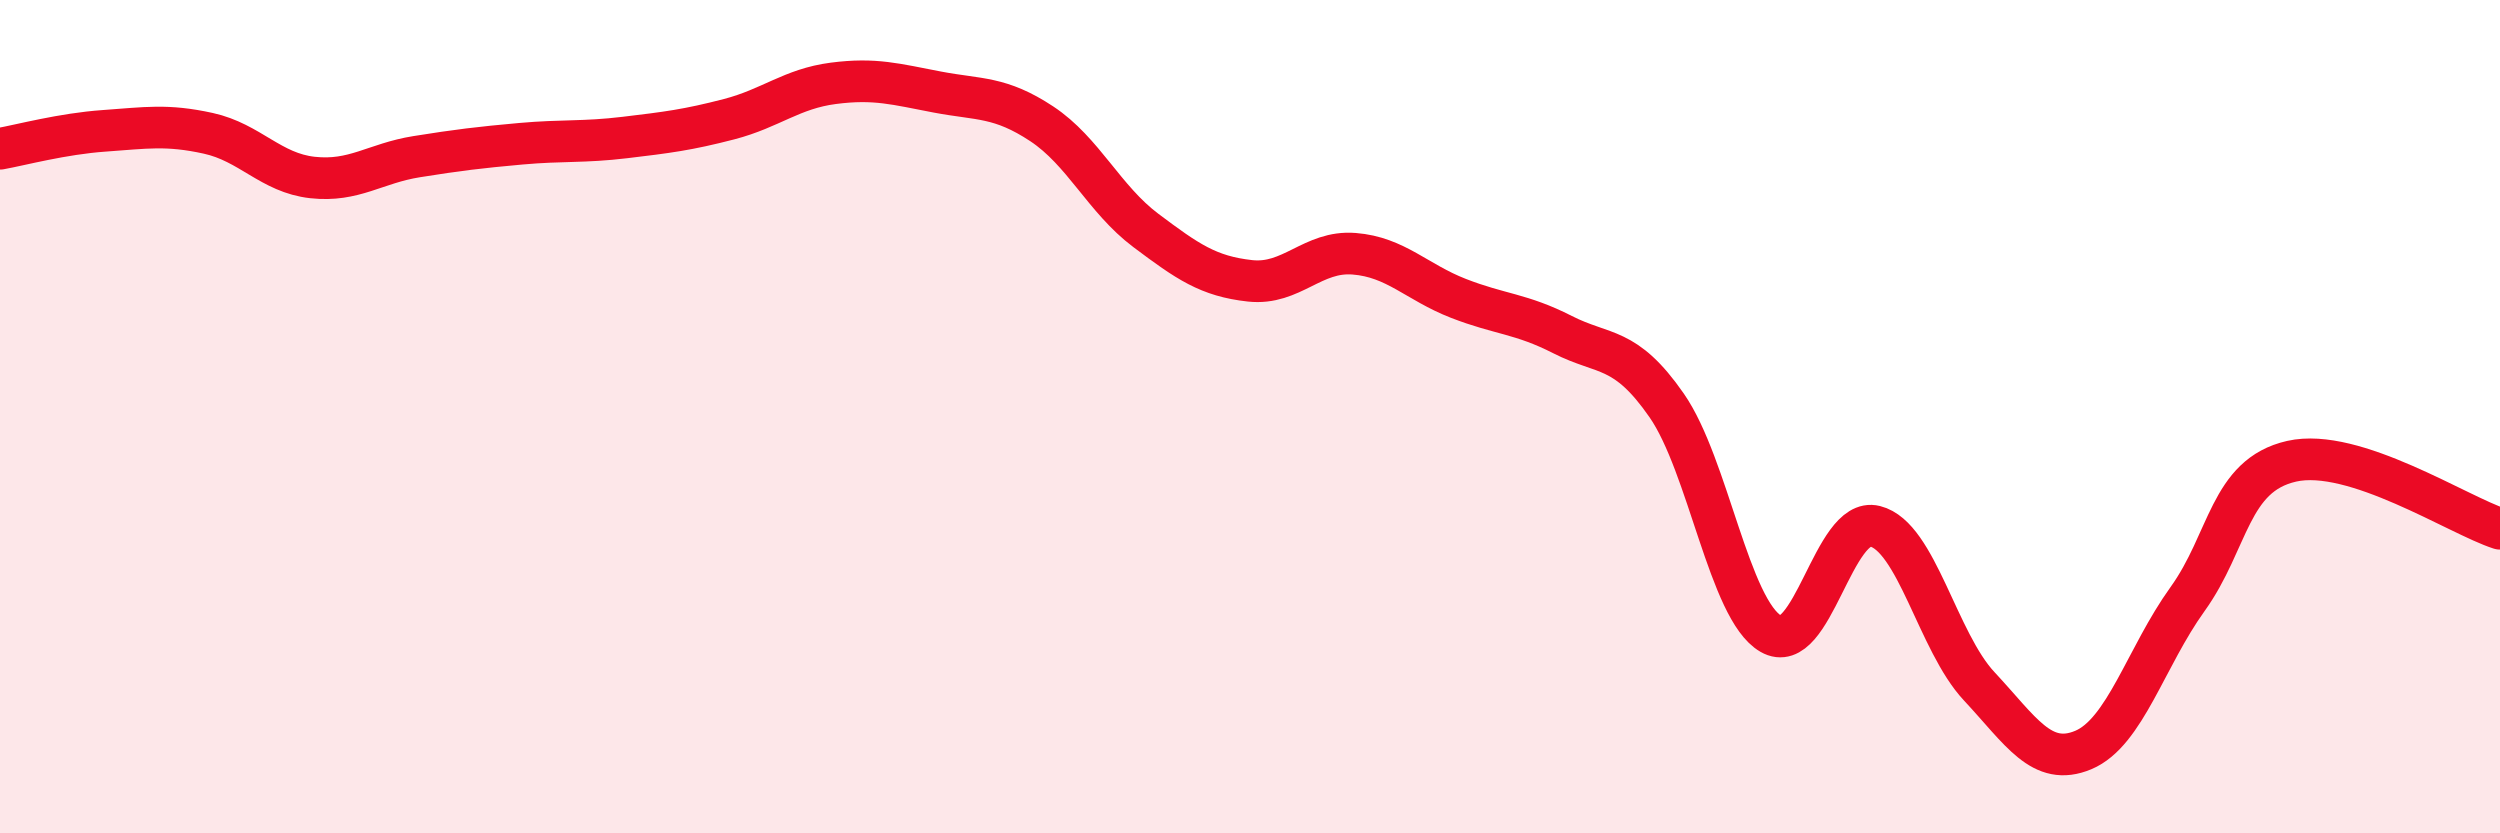
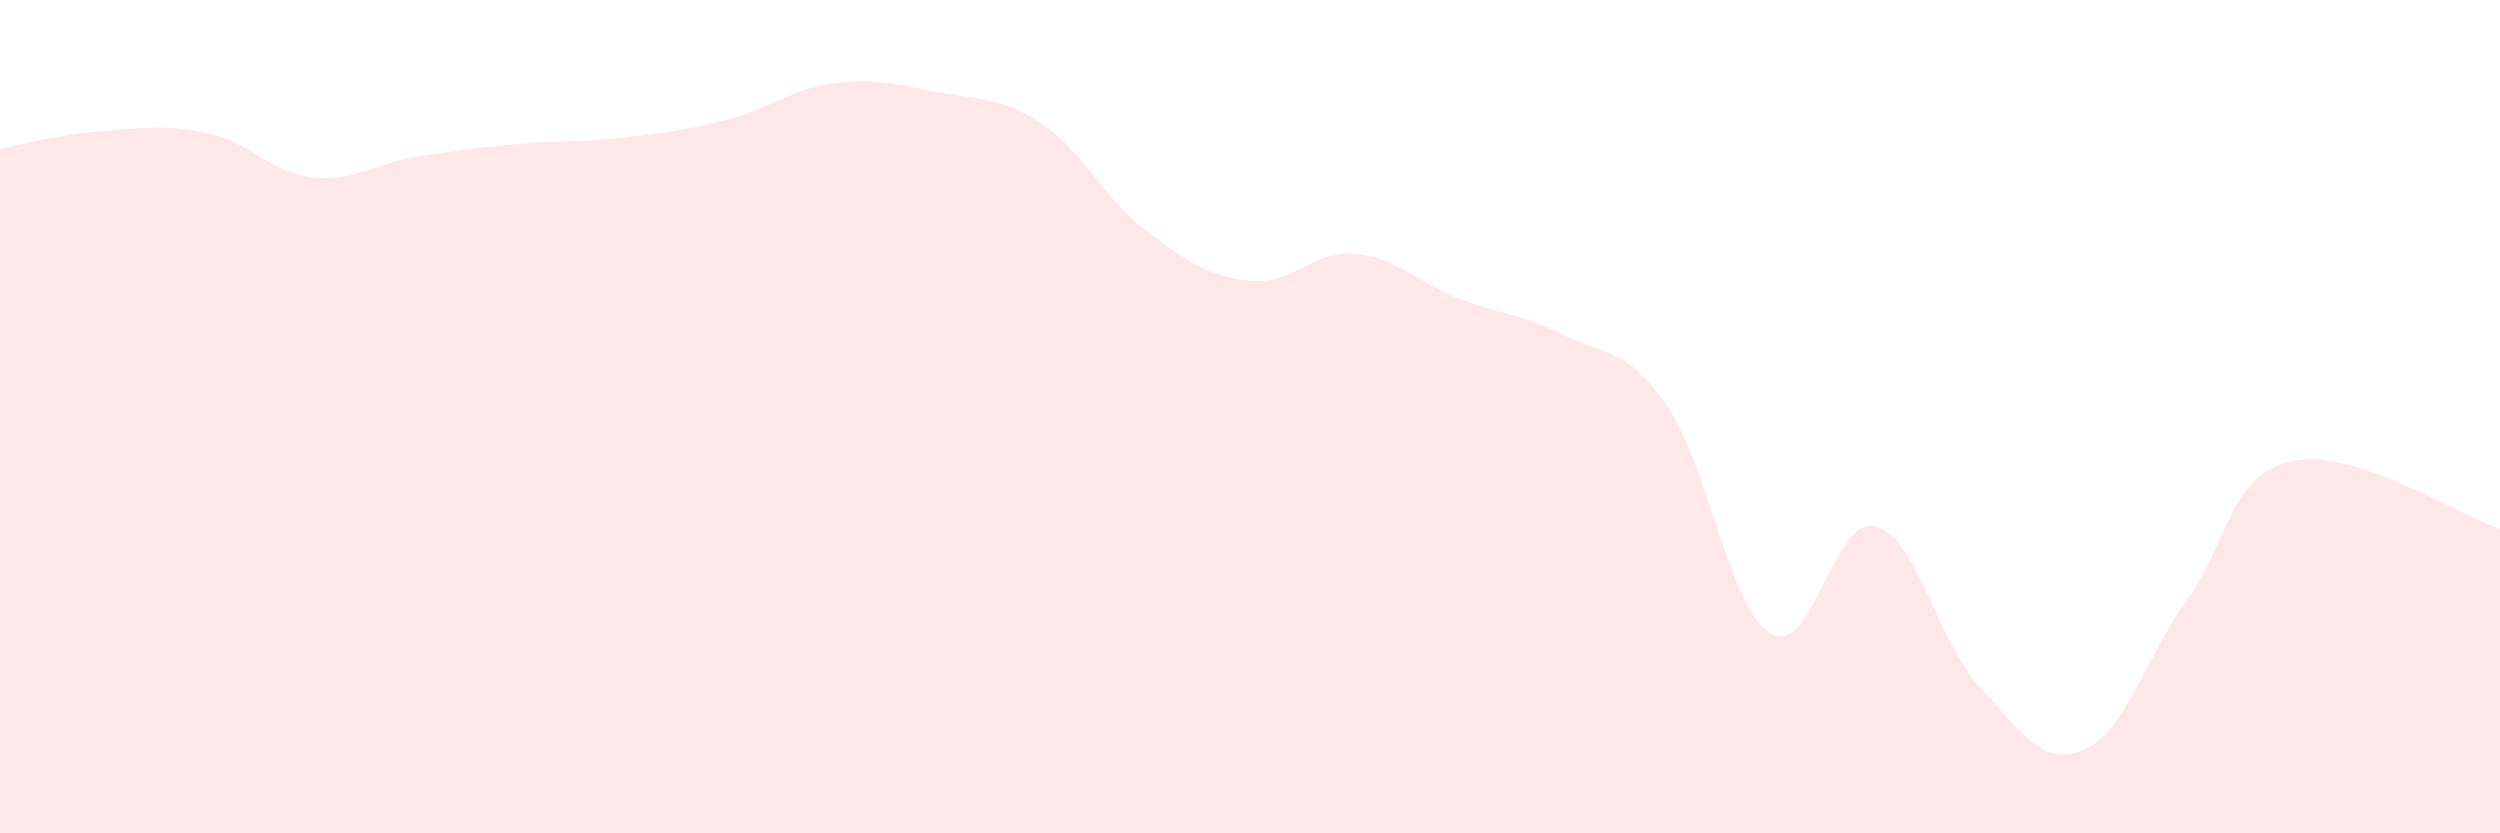
<svg xmlns="http://www.w3.org/2000/svg" width="60" height="20" viewBox="0 0 60 20">
  <path d="M 0,3.57 C 0.5,3.48 1.5,3.21 2.5,3.14 C 3.5,3.07 4,2.98 5,3.2 C 6,3.42 6.5,4.15 7.5,4.26 C 8.5,4.37 9,3.92 10,3.76 C 11,3.6 11.5,3.54 12.5,3.45 C 13.5,3.36 14,3.42 15,3.3 C 16,3.18 16.5,3.12 17.5,2.86 C 18.5,2.6 19,2.13 20,2 C 21,1.87 21.5,2.02 22.5,2.21 C 23.5,2.4 24,2.31 25,2.97 C 26,3.63 26.5,4.78 27.5,5.53 C 28.5,6.28 29,6.63 30,6.74 C 31,6.85 31.5,6.01 32.5,6.09 C 33.5,6.17 34,6.77 35,7.16 C 36,7.55 36.5,7.52 37.5,8.03 C 38.5,8.54 39,8.29 40,9.73 C 41,11.17 41.5,14.63 42.5,15.21 C 43.5,15.79 44,12.38 45,12.63 C 46,12.88 46.5,15.4 47.5,16.47 C 48.5,17.54 49,18.42 50,18 C 51,17.58 51.5,15.77 52.5,14.38 C 53.5,12.99 53.5,11.41 55,11.07 C 56.5,10.73 59,12.37 60,12.69L60 20L0 20Z" fill="#EB0A25" opacity="0.1" stroke-linecap="round" stroke-linejoin="round" />
-   <path d="M 0,3.57 C 0.5,3.48 1.5,3.21 2.5,3.14 C 3.5,3.07 4,2.98 5,3.2 C 6,3.42 6.5,4.15 7.5,4.26 C 8.5,4.37 9,3.92 10,3.76 C 11,3.6 11.5,3.54 12.5,3.45 C 13.5,3.36 14,3.42 15,3.3 C 16,3.18 16.5,3.12 17.5,2.86 C 18.5,2.6 19,2.13 20,2 C 21,1.87 21.5,2.02 22.5,2.21 C 23.5,2.4 24,2.31 25,2.97 C 26,3.63 26.5,4.78 27.5,5.53 C 28.5,6.28 29,6.63 30,6.74 C 31,6.85 31.5,6.01 32.5,6.09 C 33.5,6.17 34,6.77 35,7.16 C 36,7.55 36.5,7.52 37.5,8.03 C 38.5,8.54 39,8.29 40,9.73 C 41,11.17 41.5,14.63 42.5,15.21 C 43.5,15.79 44,12.38 45,12.63 C 46,12.88 46.5,15.4 47.5,16.47 C 48.5,17.54 49,18.42 50,18 C 51,17.58 51.5,15.77 52.5,14.38 C 53.5,12.99 53.5,11.41 55,11.07 C 56.5,10.73 59,12.37 60,12.69" stroke="#EB0A25" stroke-width="1" fill="none" stroke-linecap="round" stroke-linejoin="round" />
</svg>